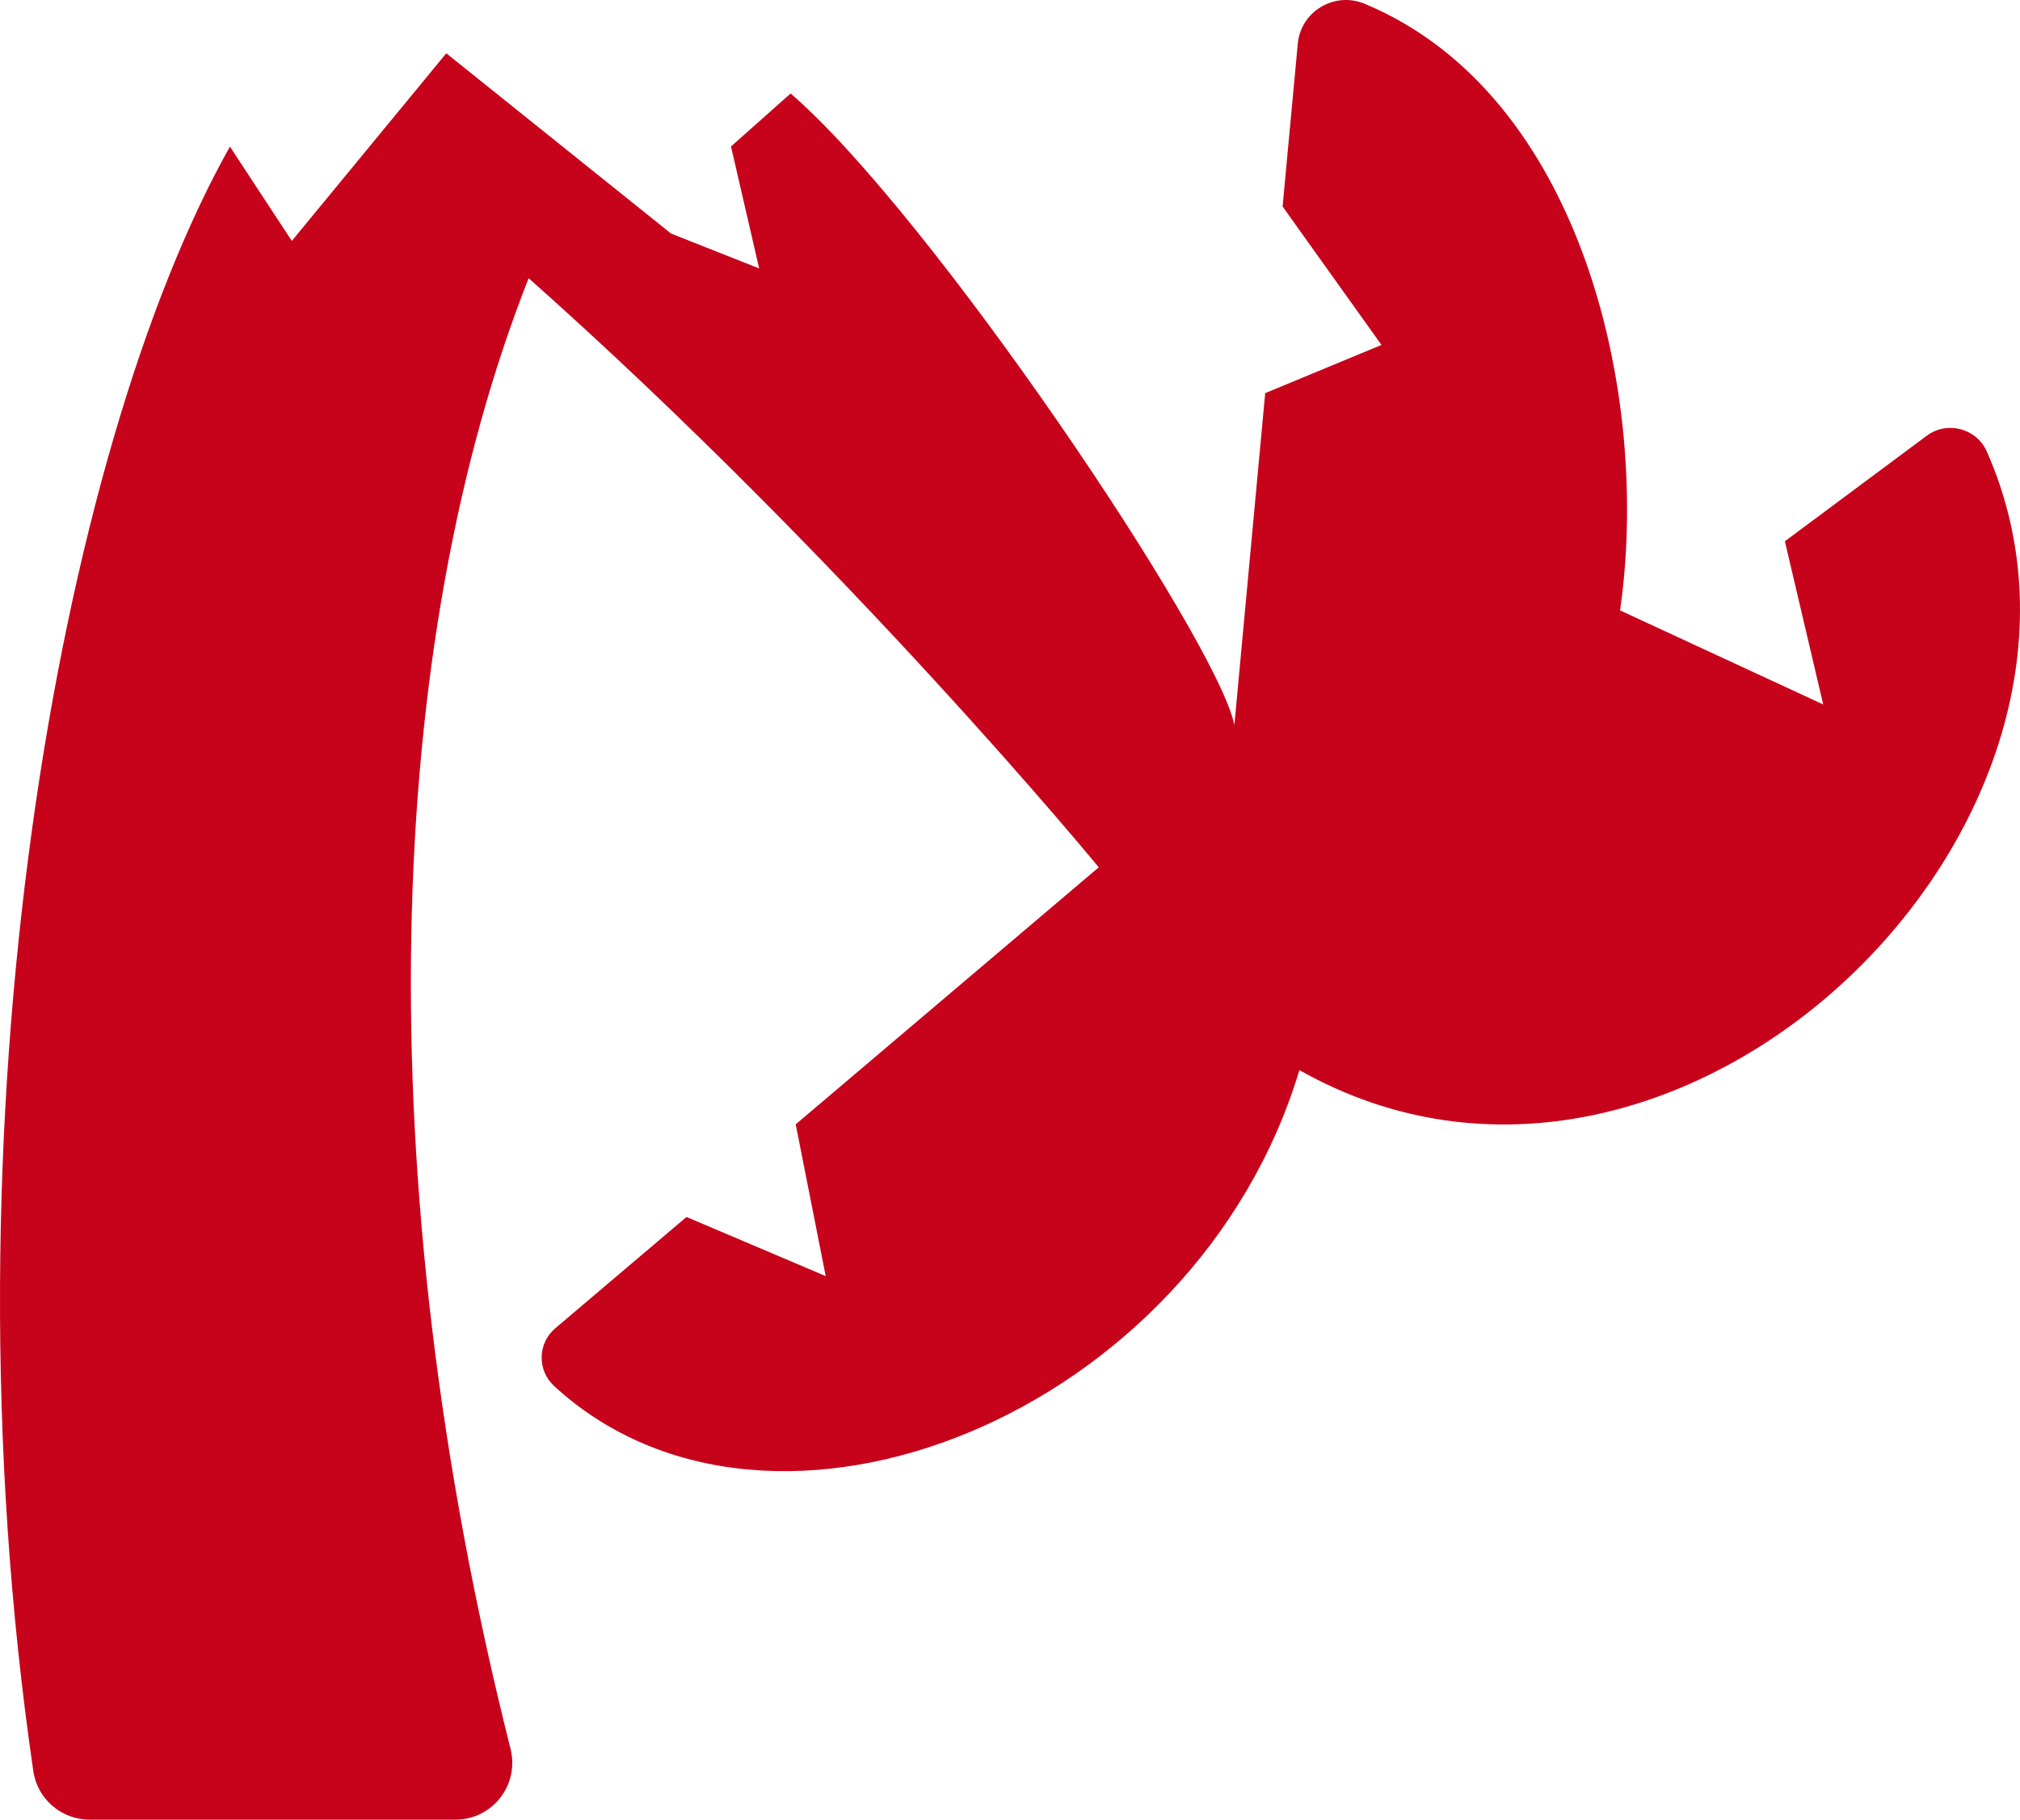
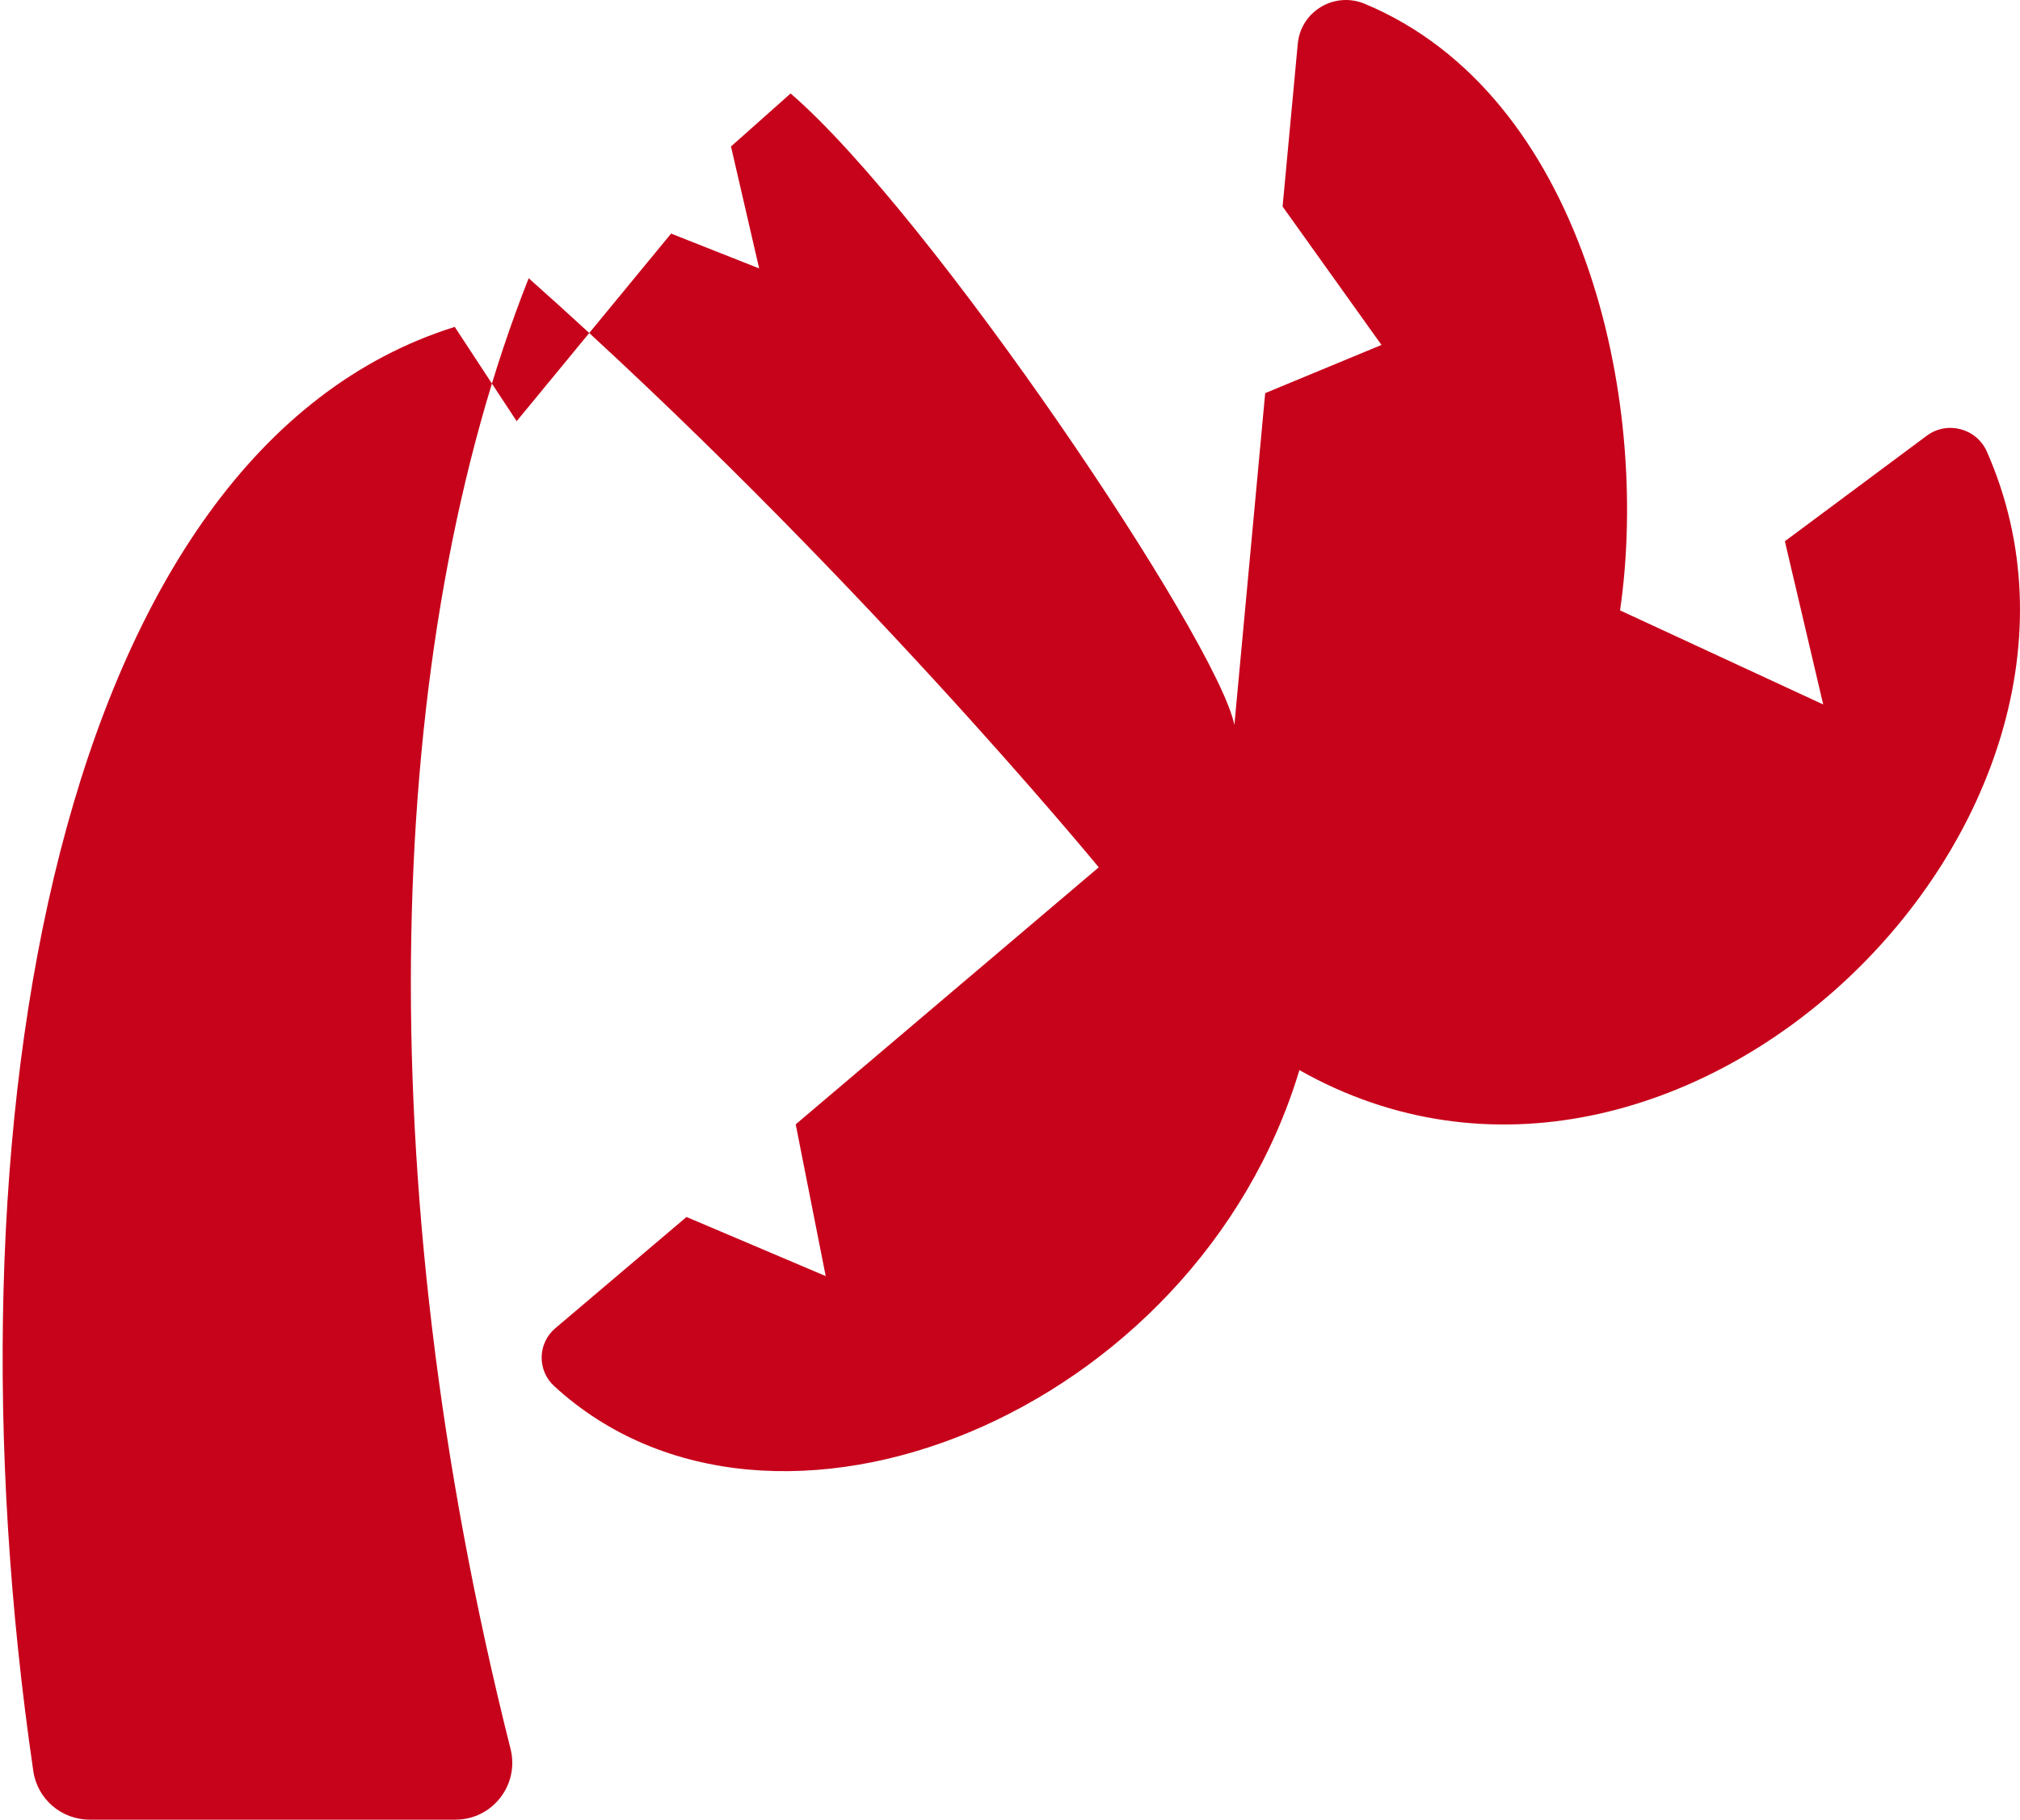
<svg xmlns="http://www.w3.org/2000/svg" id="Layer_1" data-name="Layer 1" width="568.24" height="512.004" viewBox="0 0 568.24 512.004">
  <defs>
    <style>
      .cls-1 {
        fill: #c7031b;
      }
    </style>
  </defs>
-   <path class="cls-1" d="M558.932,127.093c-2.904-6.583-11.164-8.776-16.937-4.481l-39.897,29.683,10.783,45.922-57.148-26.472c8.683-60.002-10.608-145.163-71.833-170.678-8.487-3.537-17.977,2.097-18.83,11.252l-4.269,45.795,27.82,38.941-32.715,13.563-8.667,93.362c-4.766-23.725-85.377-143.693-124.837-177.679l-16.769,14.911,7.922,34.314-24.773-9.803L125.538,14.995l-43.44,52.786s-12.675-19.246-17.417-26.53C16.575,126.805-17.272,315.939,9.37,498.352c1.146,7.845,7.904,13.649,15.833,13.649l102.911,.003c10.429,0,18.051-9.815,15.504-19.928-40.595-161.196-35.556-310.918,5.101-413.795,89.892,79.908,160.37,165.757,160.37,165.757l-85.251,72.322,8.438,42.697-39.161-16.633-36.922,31.323c-4.978,4.223-5.106,11.845-.3,16.261,61.316,56.337,180.527,7.81,209.639-88.907,106.687,60.323,239.188-70.207,193.399-174.007Z" />
+   <path class="cls-1" d="M558.932,127.093c-2.904-6.583-11.164-8.776-16.937-4.481l-39.897,29.683,10.783,45.922-57.148-26.472c8.683-60.002-10.608-145.163-71.833-170.678-8.487-3.537-17.977,2.097-18.83,11.252l-4.269,45.795,27.82,38.941-32.715,13.563-8.667,93.362c-4.766-23.725-85.377-143.693-124.837-177.679l-16.769,14.911,7.922,34.314-24.773-9.803l-43.44,52.786s-12.675-19.246-17.417-26.53C16.575,126.805-17.272,315.939,9.37,498.352c1.146,7.845,7.904,13.649,15.833,13.649l102.911,.003c10.429,0,18.051-9.815,15.504-19.928-40.595-161.196-35.556-310.918,5.101-413.795,89.892,79.908,160.37,165.757,160.37,165.757l-85.251,72.322,8.438,42.697-39.161-16.633-36.922,31.323c-4.978,4.223-5.106,11.845-.3,16.261,61.316,56.337,180.527,7.81,209.639-88.907,106.687,60.323,239.188-70.207,193.399-174.007Z" />
</svg>